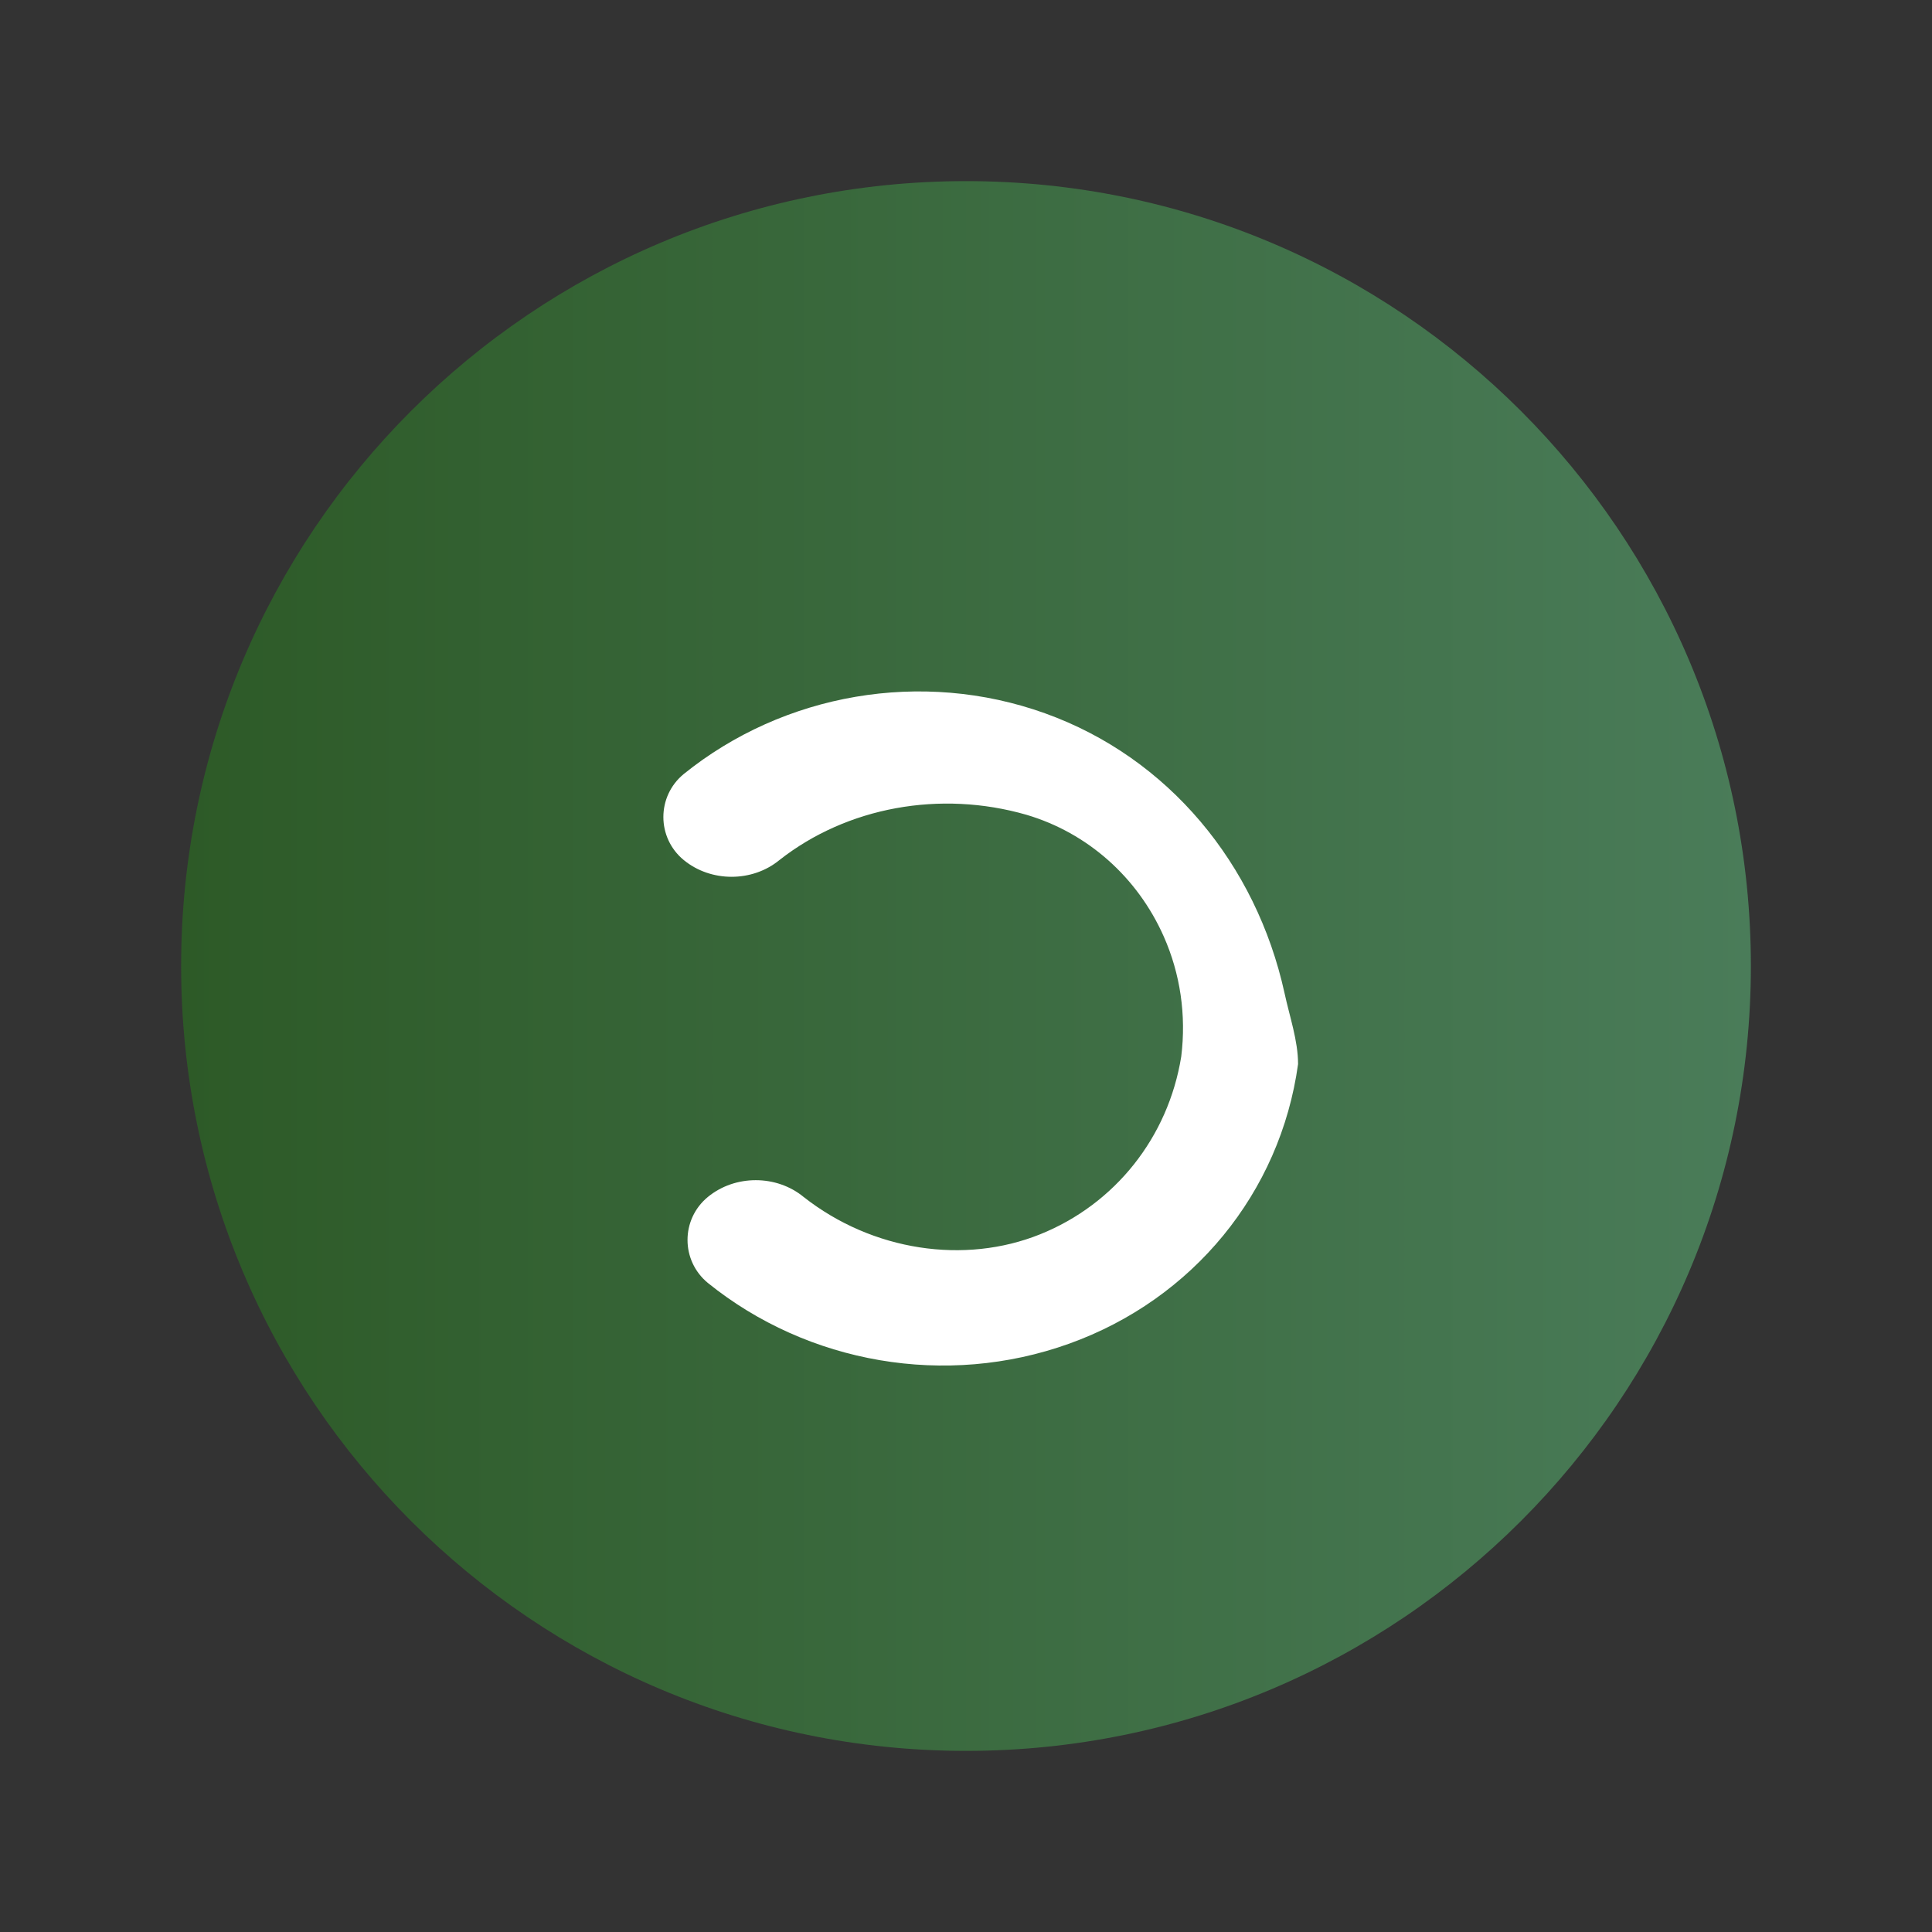
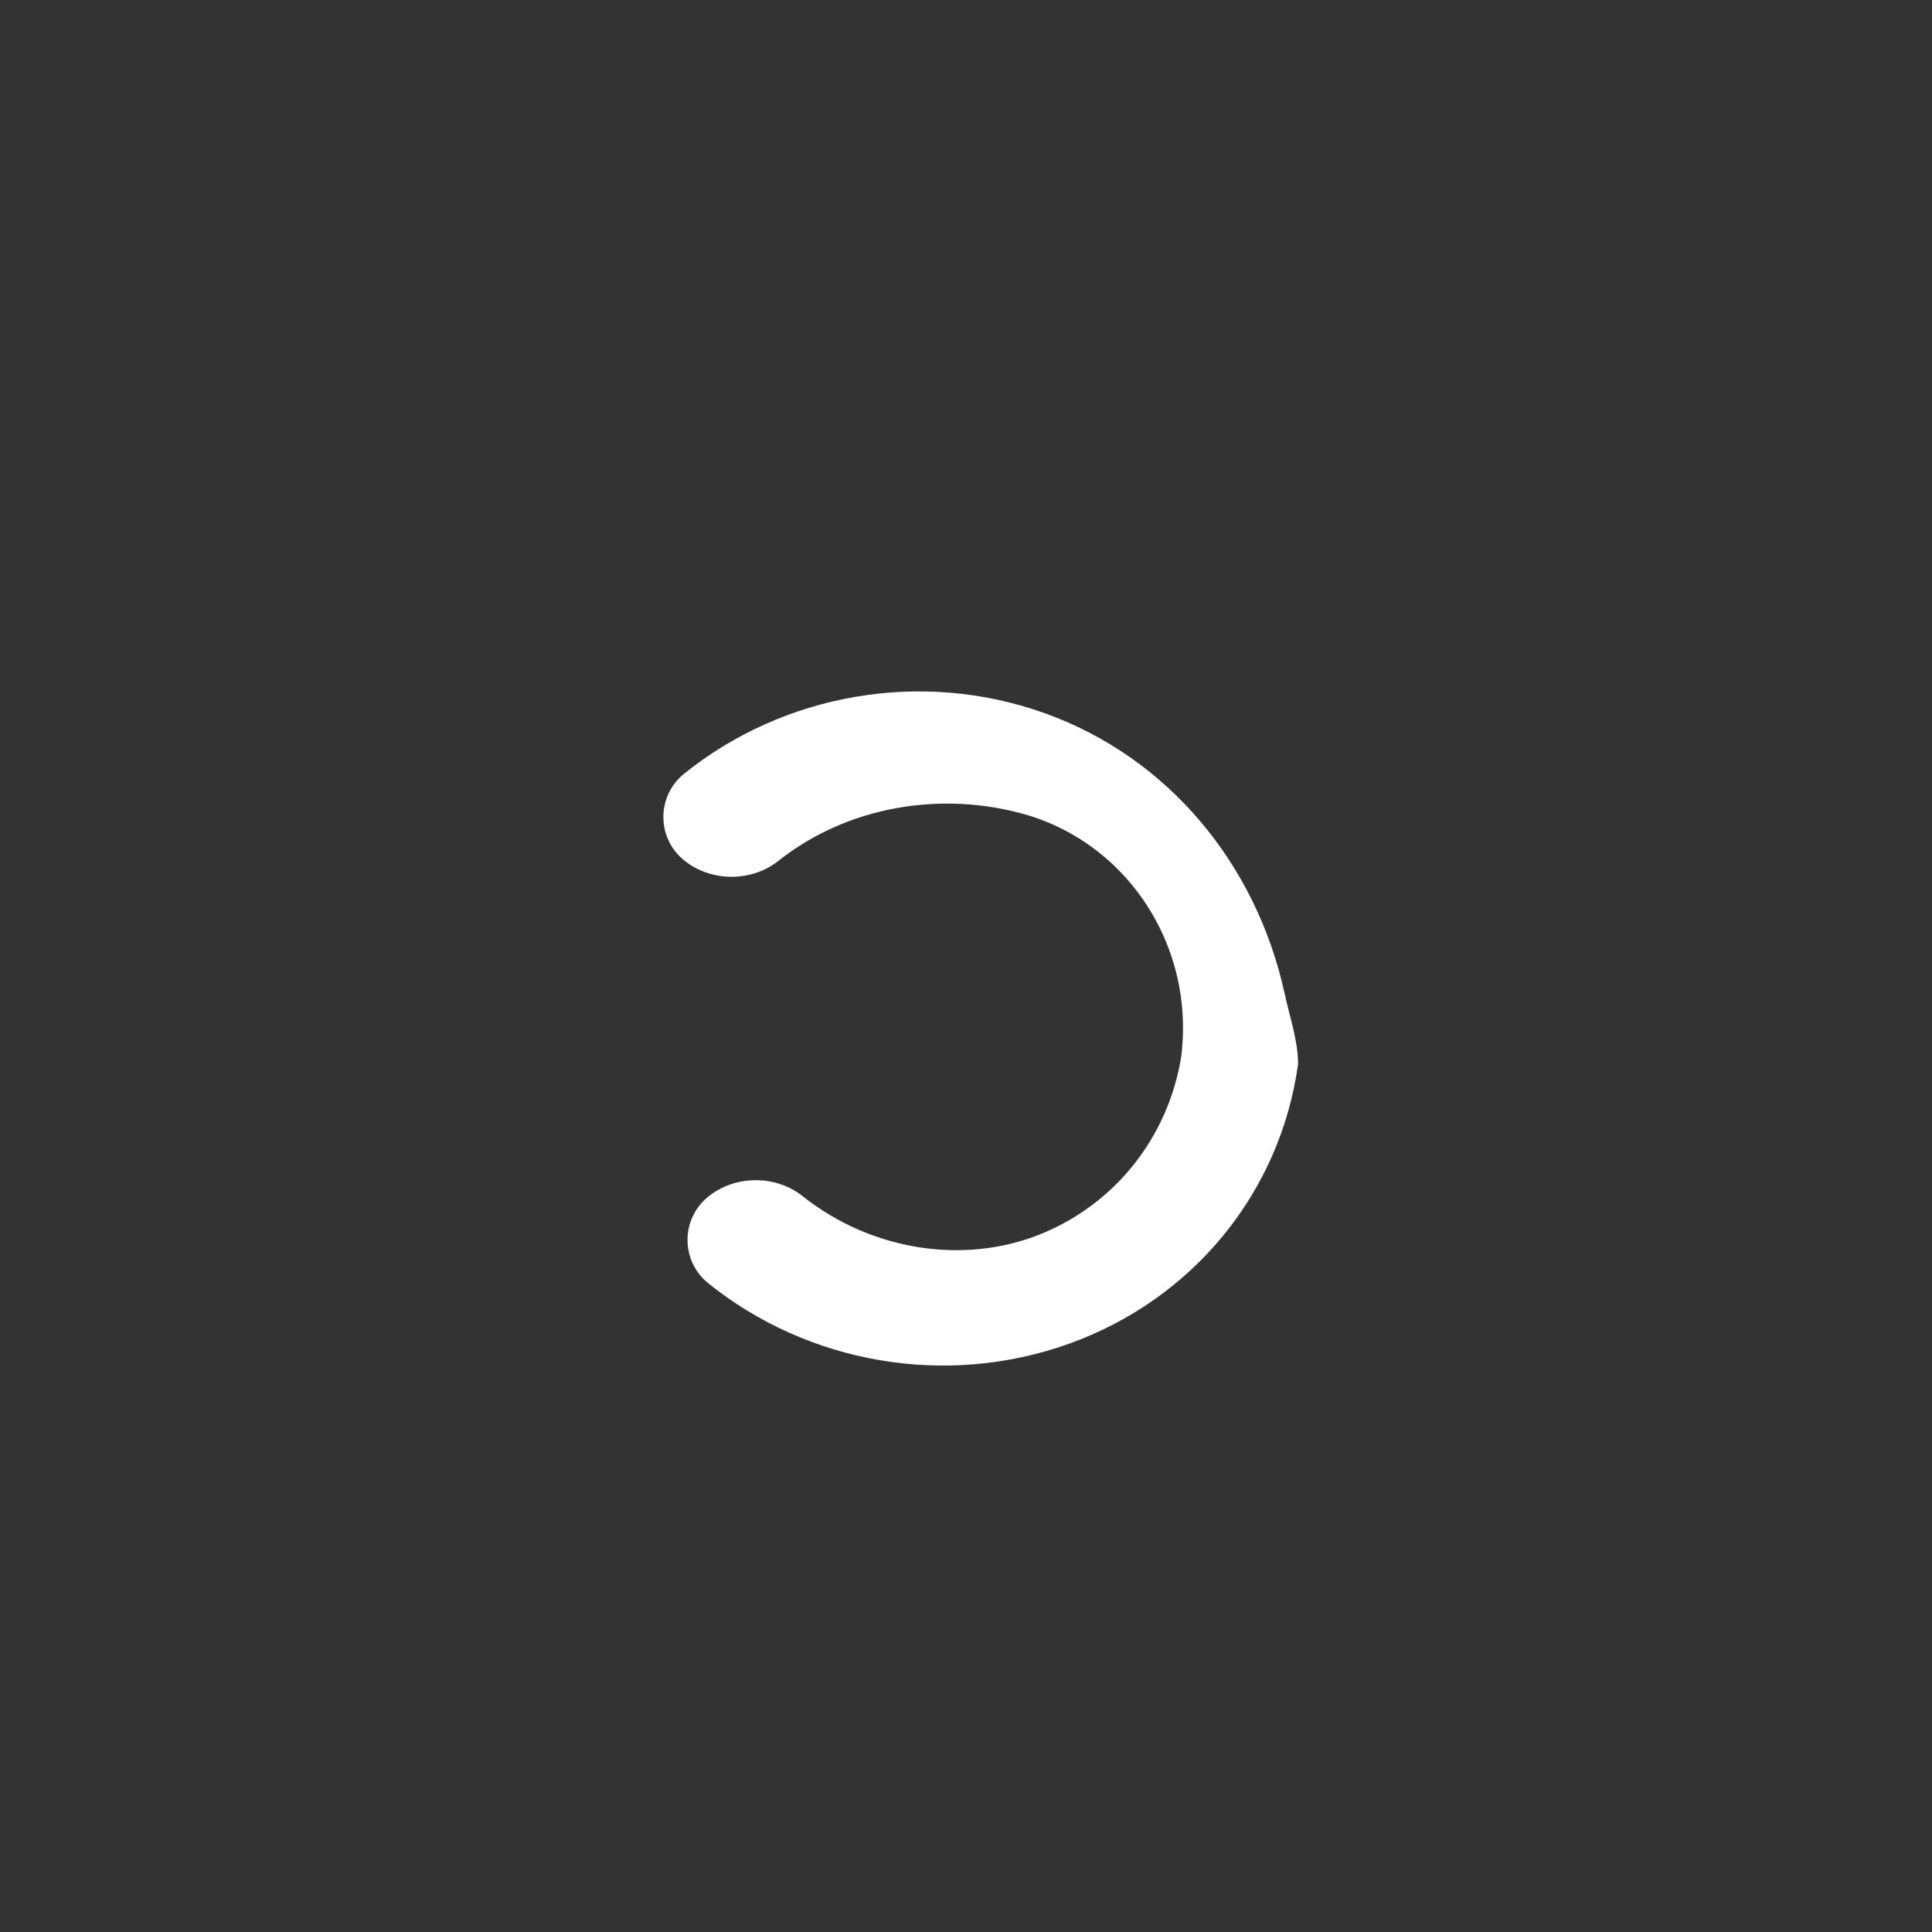
<svg xmlns="http://www.w3.org/2000/svg" width="64" height="64" viewBox="0 0 64 64" fill="none">
  <rect x="0" y="0" width="64" height="64" fill="#333333" stroke="none" />
-   <path d="M32 58C46.359 58 58 46.359 58 32C58 17.641 46.359 6 32 6C17.641 6 6 17.641 6 32C6 46.359 17.641 58 32 58Z" fill="url(#paint0_linear_1_2)" />
  <path d="M43 35.25C42.412 39.51 39.51 43.04 35.42 44.51C31.33 45.98 26.76 45.17 23.45 42.5C22.55 41.76 22.55 40.39 23.45 39.65C24.35 38.91 25.72 38.91 26.62 39.65C28.91 41.45 31.96 41.89 34.45 40.89C36.94 39.89 38.7 37.67 39.13 35C39.3 33.63 39.1 32.26 38.55 31.02C37.68 29.06 36.03 27.59 34 26.99C31.15 26.17 28.06 26.73 25.82 28.49C24.92 29.23 23.55 29.23 22.65 28.49C21.75 27.75 21.75 26.38 22.65 25.64C25.96 22.97 30.53 22.16 34.62 23.63C38.71 25.1 41.612 28.63 42.55 32.89C42.72 33.68 43 34.47 43 35.25Z" fill="white" />
  <defs>
    <linearGradient id="paint0_linear_1_2" x1="6" y1="32" x2="58" y2="32" gradientUnits="userSpaceOnUse">
      <stop stop-color="#2D5A27" />
      <stop offset="1" stop-color="#4A7C59" />
    </linearGradient>
  </defs>
</svg>